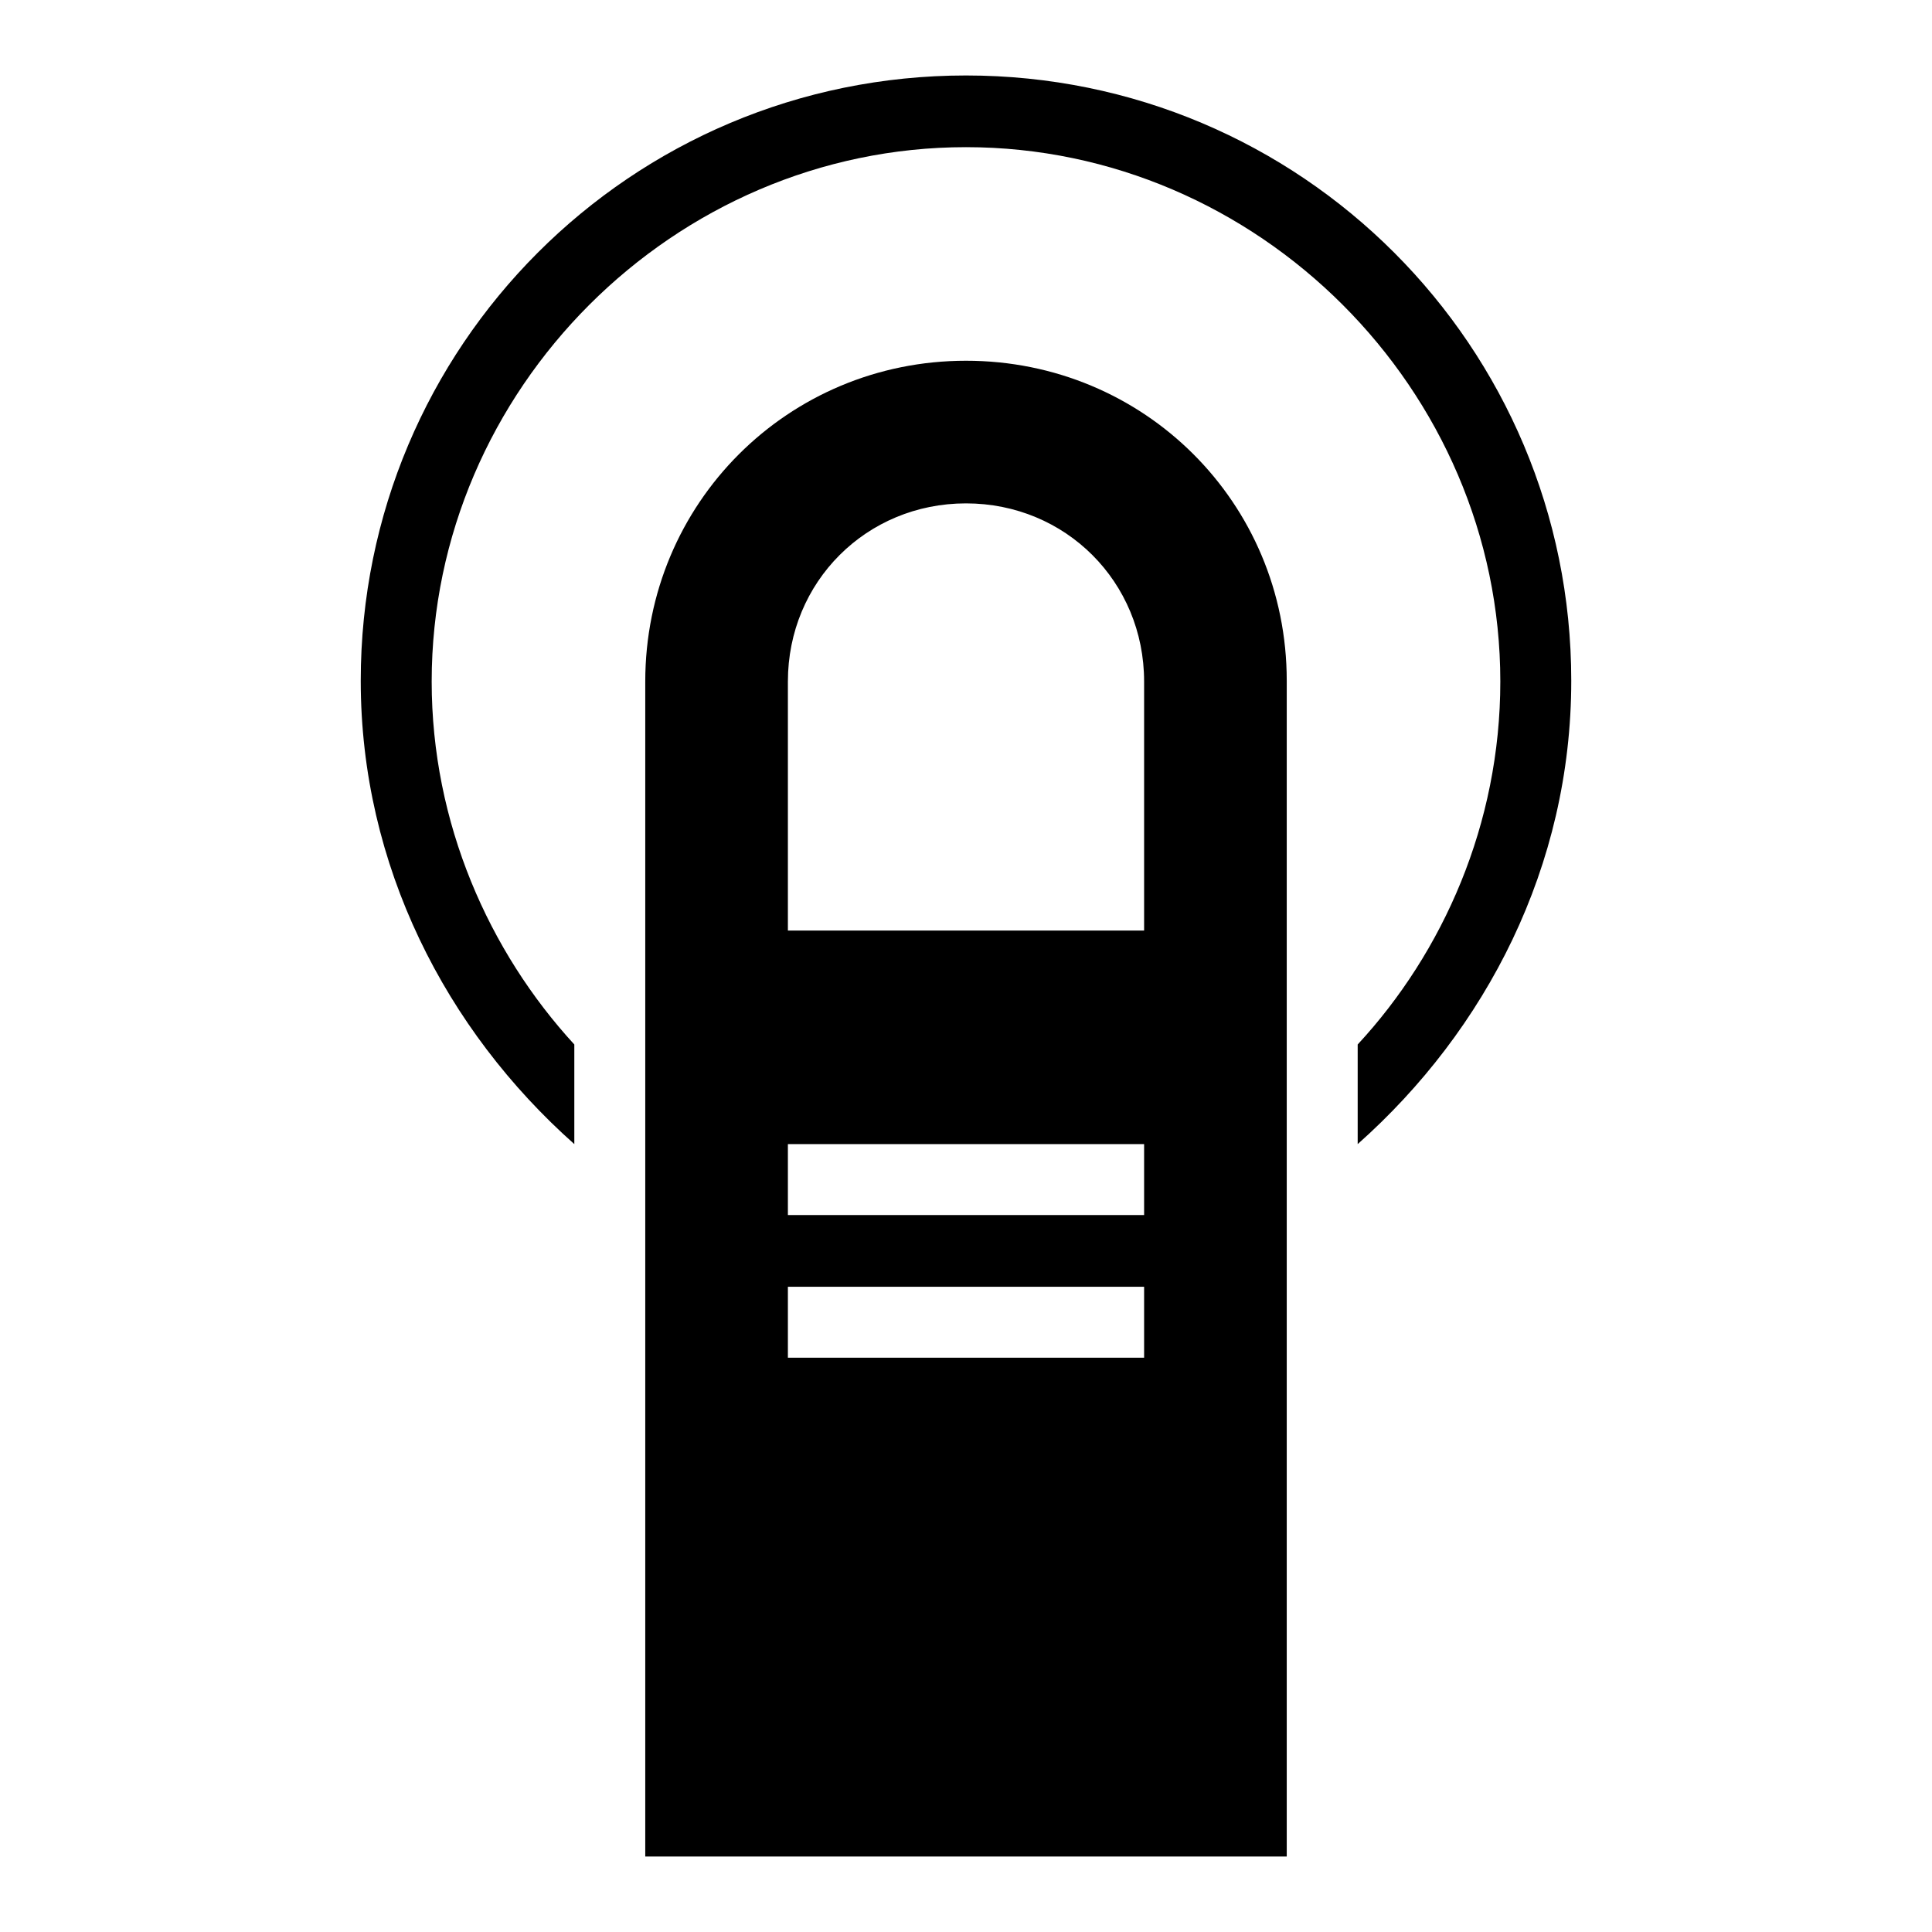
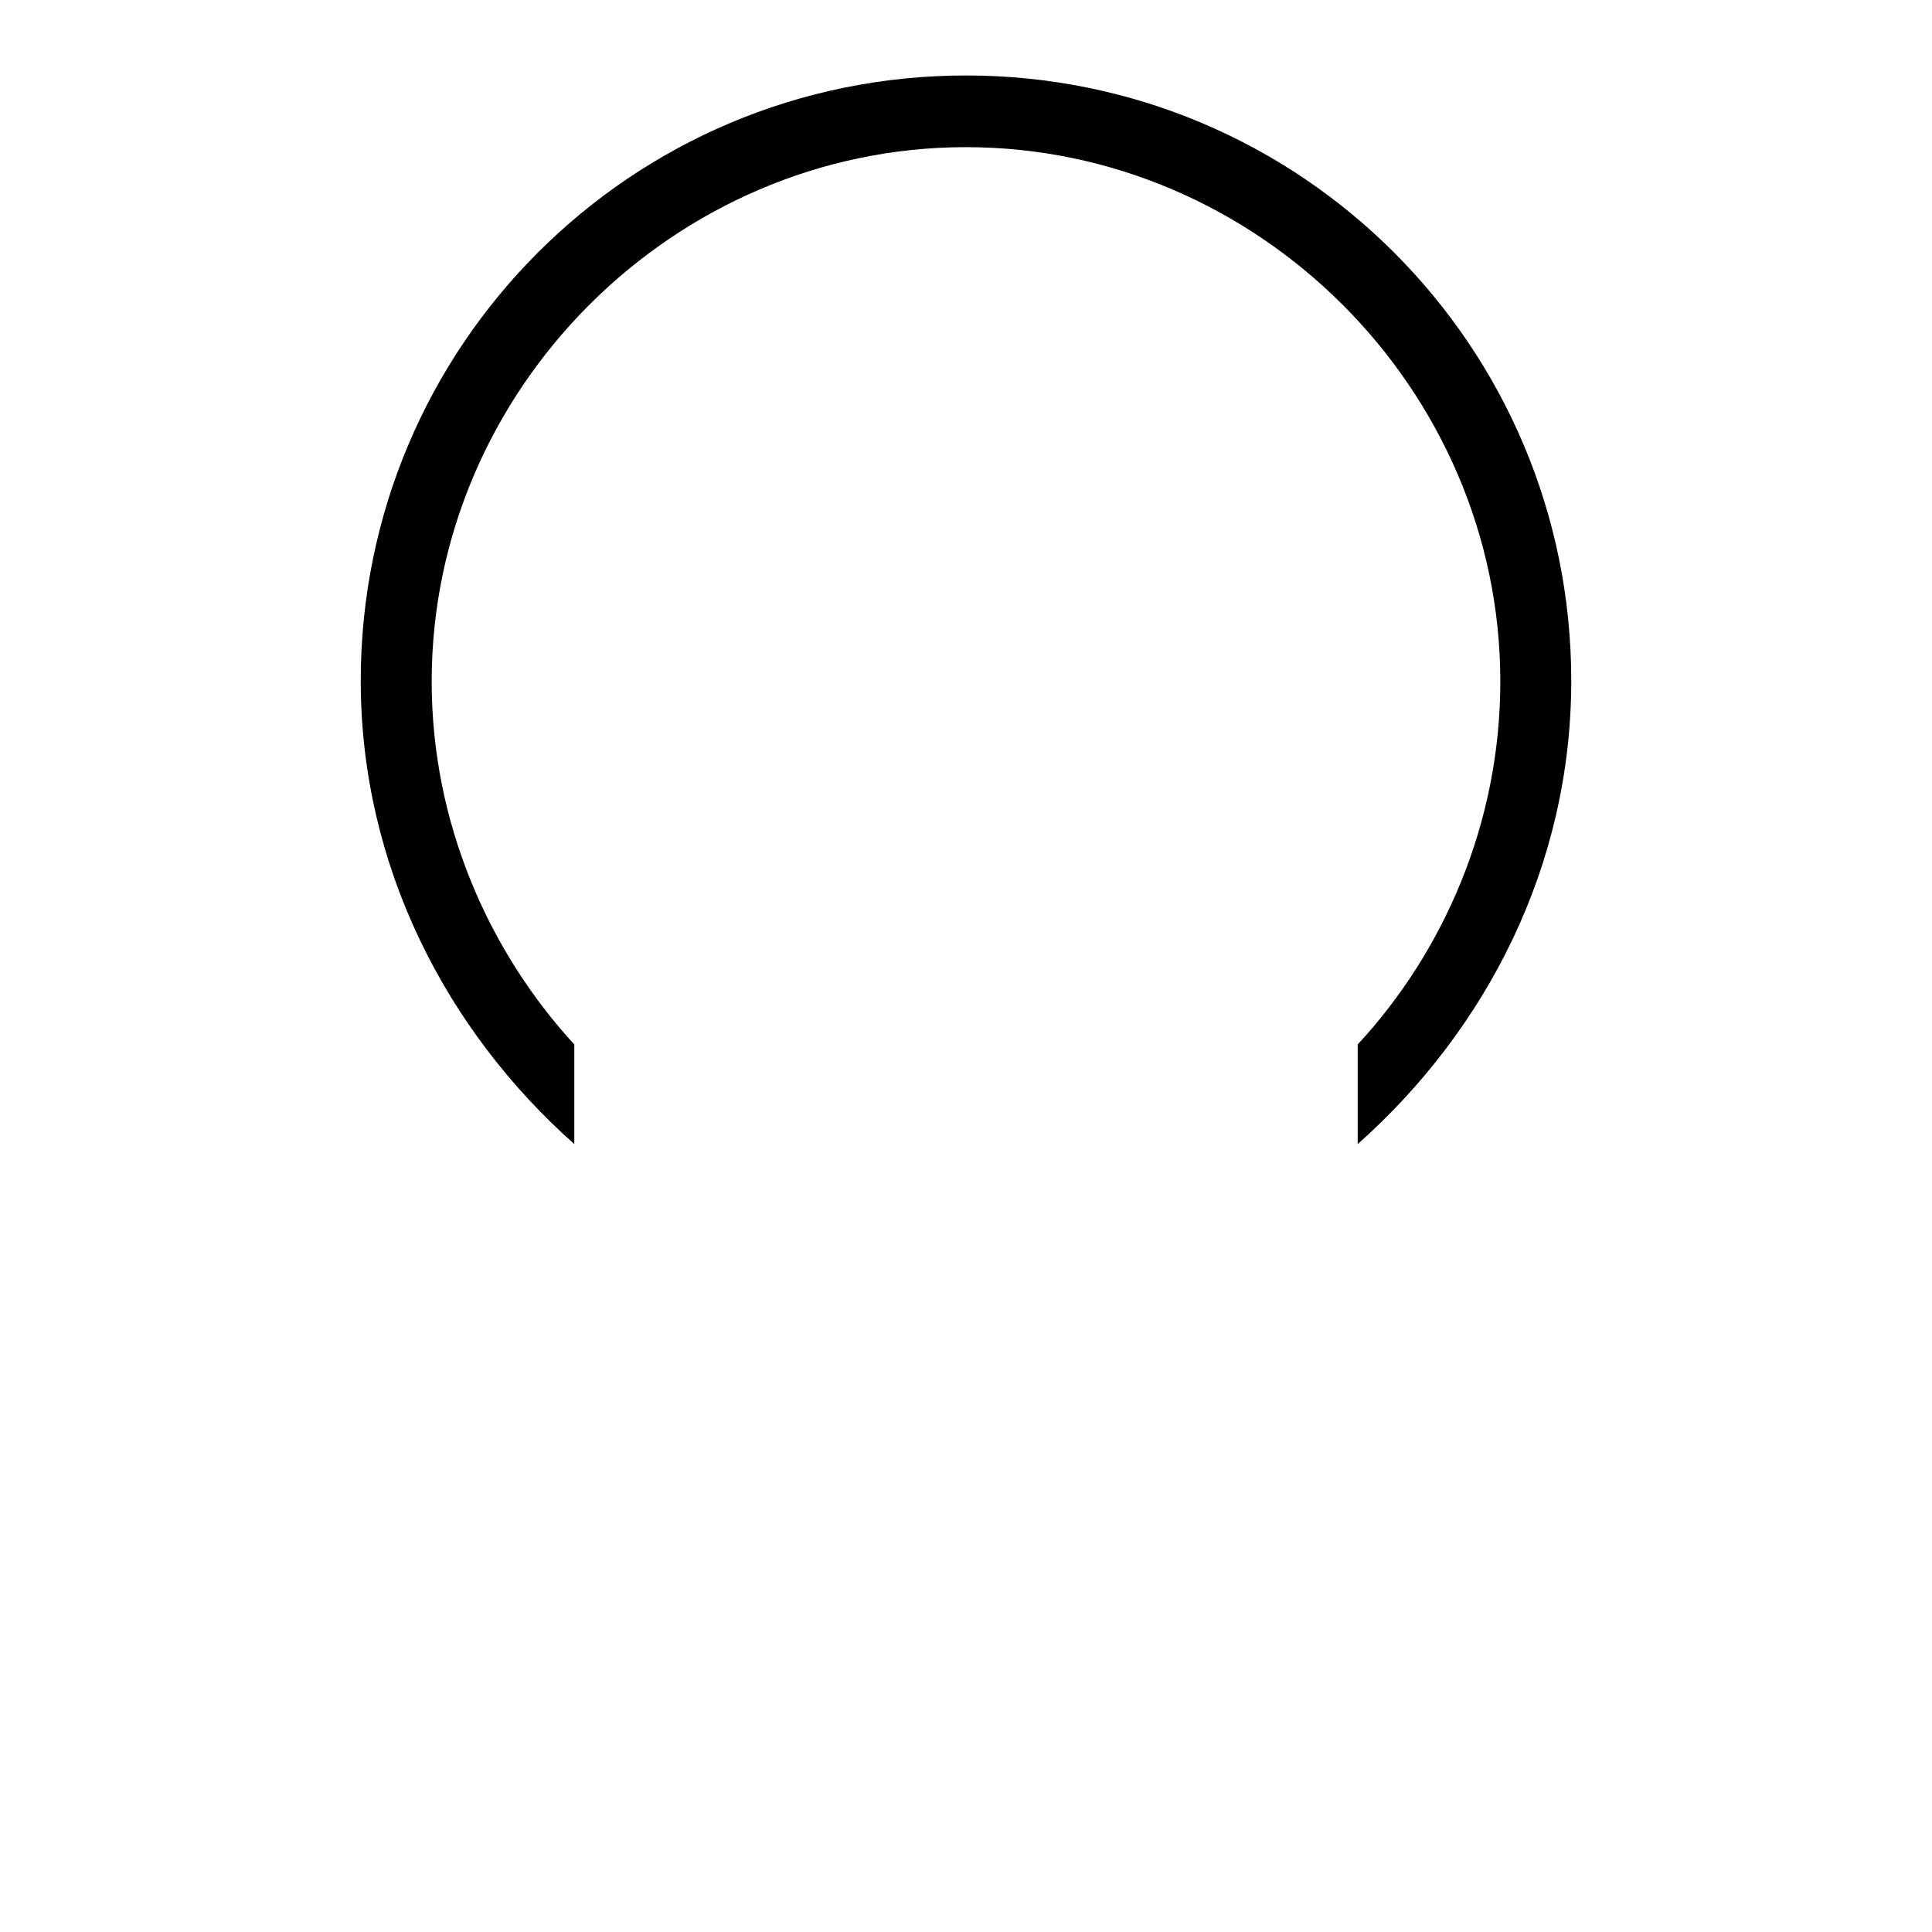
<svg xmlns="http://www.w3.org/2000/svg" version="1.1" x="0px" y="0px" viewBox="0 0 256 256" enable-background="new 0 0 256 256" xml:space="preserve">
  <g>
    <g>
      <g>
        <g>
-           <path fill="#000000" d="M128,47.8c-23.6,0-42.5,18.9-42.5,42.5V246h85V90.2C170.5,66.6,151.6,47.8,128,47.8z M151.6,179.9h-47.2v-9.4h47.2V179.9z M151.6,161h-47.2v-9.4h47.2V161z M151.6,123.3h-47.2v-33c0-13.2,10.4-23.6,23.6-23.6c13.2,0,23.6,10.4,23.6,23.6V123.3L151.6,123.3z" />
          <path fill="#000000" d="M128,10c-44.4,0-80.2,35.9-80.2,80.2c0,24.5,11.3,46.3,28.3,61.4v-13.2c-11.3-12.3-18.9-29.3-18.9-48.1c0-38.7,32.1-70.8,70.8-70.8s70.8,32.1,70.8,70.8c0,18.9-7.6,35.9-18.9,48.1v13.2c17-15.1,28.3-36.8,28.3-61.4C208.2,45.9,172.4,10,128,10z" />
        </g>
      </g>
      <g />
      <g />
      <g />
      <g />
      <g />
      <g />
      <g />
      <g />
      <g />
      <g />
      <g />
      <g />
      <g />
      <g />
      <g />
    </g>
  </g>
</svg>